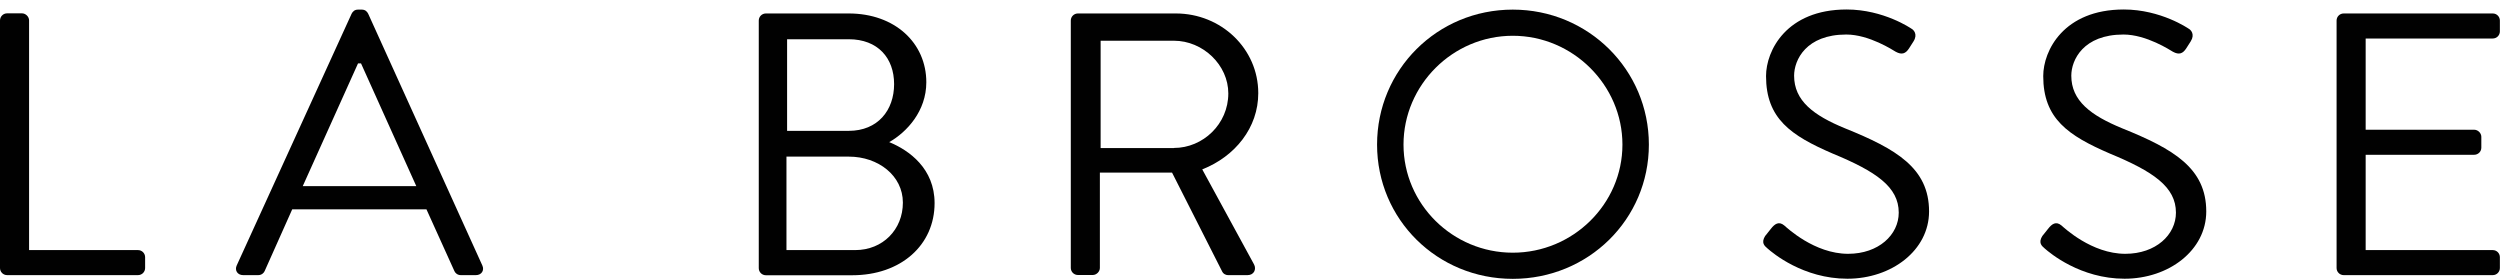
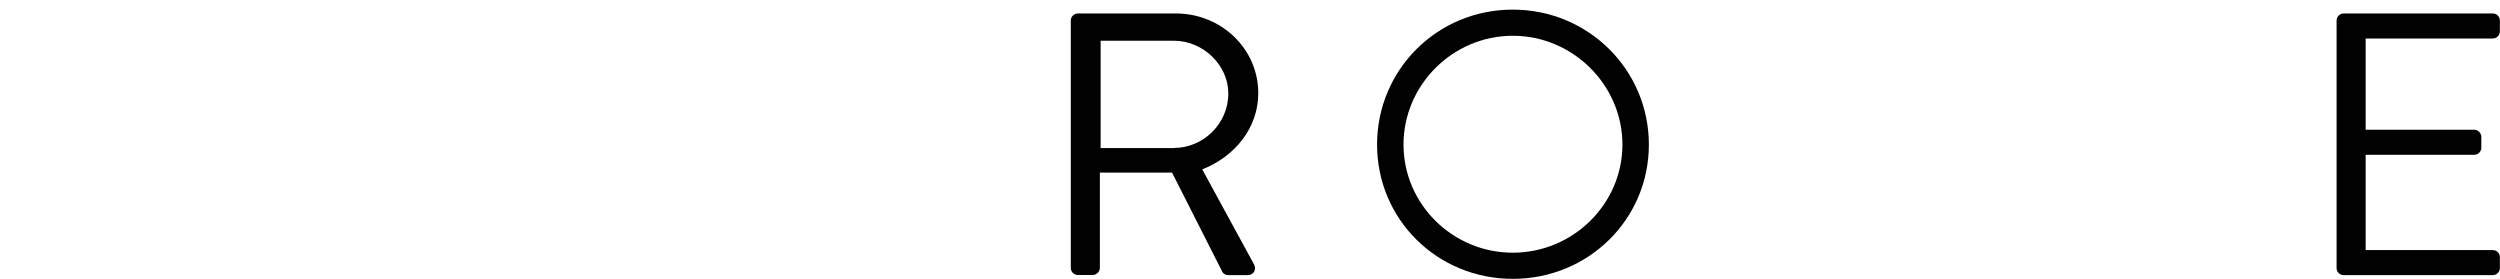
<svg xmlns="http://www.w3.org/2000/svg" fill="none" viewBox="0 0 260 29" height="29" width="260">
-   <path fill="#010101" d="M0 2.134C0 1.735 0.313 1.387 0.743 1.387H2.281C2.672 1.387 3.024 1.735 3.024 2.122V26.009H14.349C14.779 26.009 15.092 26.357 15.092 26.744V27.878C15.092 28.265 14.779 28.613 14.349 28.613H0.743C0.313 28.613 0 28.265 0 27.878V2.134Z" />
-   <path fill="#010101" d="M24.618 27.608L36.569 1.425C36.687 1.193 36.882 1 37.234 1H37.625C37.977 1 38.172 1.193 38.29 1.425L50.162 27.608C50.397 28.11 50.084 28.613 49.498 28.613H47.921C47.569 28.613 47.334 28.381 47.256 28.188L44.35 21.768H30.392L27.525 28.188C27.446 28.381 27.212 28.613 26.86 28.613H25.283C24.697 28.613 24.384 28.11 24.618 27.608ZM43.294 19.357C41.365 15.116 39.475 10.836 37.547 6.595H37.234L31.486 19.357H43.281H43.294Z" />
-   <path fill="#010101" d="M78.912 2.134C78.912 1.748 79.225 1.4 79.655 1.4H88.269C93.066 1.4 96.337 4.468 96.337 8.554C96.337 11.545 94.33 13.724 92.479 14.781C94.564 15.632 97.197 17.54 97.197 21.123C97.197 25.481 93.704 28.626 88.621 28.626H79.655C79.225 28.626 78.912 28.278 78.912 27.891V2.134ZM88.947 26.009C91.814 26.009 93.9 23.869 93.9 21.072C93.9 18.274 91.345 16.289 88.282 16.289H81.792V26.009H88.947ZM88.269 13.608C91.293 13.608 92.987 11.468 92.987 8.748C92.987 6.028 91.293 4.081 88.269 4.081H81.858V13.608H88.269Z" />
  <path fill="#010101" d="M111.363 2.134C111.363 1.748 111.676 1.4 112.106 1.4H122.285C127.002 1.4 130.86 5.061 130.86 9.689C130.86 13.273 128.462 16.263 125.034 17.617L130.417 27.492C130.691 27.994 130.417 28.613 129.752 28.613H127.745C127.393 28.613 127.198 28.42 127.12 28.265L121.894 17.952H114.387V27.866C114.387 28.252 114.035 28.6 113.644 28.6H112.106C111.676 28.6 111.363 28.252 111.363 27.866V2.134ZM122.089 15.387C125.113 15.387 127.745 12.899 127.745 9.715C127.745 6.762 125.113 4.236 122.089 4.236H114.465V15.4H122.089V15.387Z" />
  <path fill="#010101" d="M157.33 1C165.188 1 171.483 7.265 171.483 15.039C171.483 22.812 165.188 29 157.33 29C149.471 29 143.215 22.812 143.215 15.039C143.215 7.265 149.458 1 157.33 1ZM157.33 26.28C163.585 26.28 168.733 21.227 168.733 15.039C168.733 8.851 163.585 3.72 157.33 3.72C151.074 3.72 145.965 8.851 145.965 15.039C145.965 21.227 151.074 26.28 157.33 26.28Z" />
-   <path fill="#010101" d="M183.59 24.527C183.785 24.295 183.981 24.024 184.176 23.792C184.567 23.289 184.997 22.98 185.558 23.444C185.831 23.676 188.699 26.396 192.204 26.396C195.384 26.396 197.469 24.411 197.469 22.116C197.469 19.435 195.111 17.836 190.588 15.967C186.261 14.098 183.668 12.344 183.668 7.91C183.668 5.267 185.792 0.987 192.048 0.987C195.906 0.987 198.773 2.972 198.773 2.972C199.007 3.088 199.476 3.552 199.007 4.3C198.851 4.532 198.695 4.803 198.538 5.035C198.186 5.576 197.795 5.731 197.157 5.383C196.883 5.228 194.407 3.591 192.009 3.591C187.838 3.591 186.587 6.234 186.587 7.871C186.587 10.475 188.594 11.996 191.892 13.35C197.196 15.49 200.623 17.475 200.623 21.987C200.623 26.035 196.727 28.987 192.126 28.987C187.526 28.987 184.346 26.306 183.824 25.842C183.512 25.571 183.121 25.262 183.59 24.514V24.527Z" />
-   <path fill="#010101" d="M212.418 24.527C212.613 24.295 212.809 24.024 213.004 23.792C213.395 23.289 213.825 22.98 214.386 23.444C214.659 23.676 217.527 26.396 221.032 26.396C224.212 26.396 226.298 24.411 226.298 22.116C226.298 19.435 223.939 17.836 219.416 15.967C215.09 14.098 212.496 12.344 212.496 7.91C212.496 5.267 214.62 0.987 220.876 0.987C224.734 0.987 227.601 2.972 227.601 2.972C227.835 3.088 228.305 3.552 227.835 4.3C227.679 4.532 227.523 4.803 227.366 5.035C227.014 5.576 226.623 5.731 225.985 5.383C225.711 5.228 223.235 3.591 220.837 3.591C216.667 3.591 215.415 6.234 215.415 7.871C215.415 10.475 217.422 11.996 220.72 13.35C226.024 15.49 229.451 17.475 229.451 21.987C229.451 26.035 225.555 28.987 220.954 28.987C216.354 28.987 213.174 26.306 212.652 25.842C212.34 25.571 211.949 25.262 212.418 24.514V24.527Z" />
  <path fill="#010101" d="M243.005 2.134C243.005 1.748 243.318 1.4 243.748 1.4H259.244C259.674 1.4 259.987 1.748 259.987 2.134V3.269C259.987 3.656 259.674 4.004 259.244 4.004H246.029V13.492H257.315C257.706 13.492 258.058 13.84 258.058 14.226V15.361C258.058 15.786 257.706 16.096 257.315 16.096H246.029V26.009H259.244C259.674 26.009 259.987 26.357 259.987 26.744V27.878C259.987 28.265 259.674 28.613 259.244 28.613H243.748C243.318 28.613 243.005 28.265 243.005 27.878V2.134Z" />
</svg>